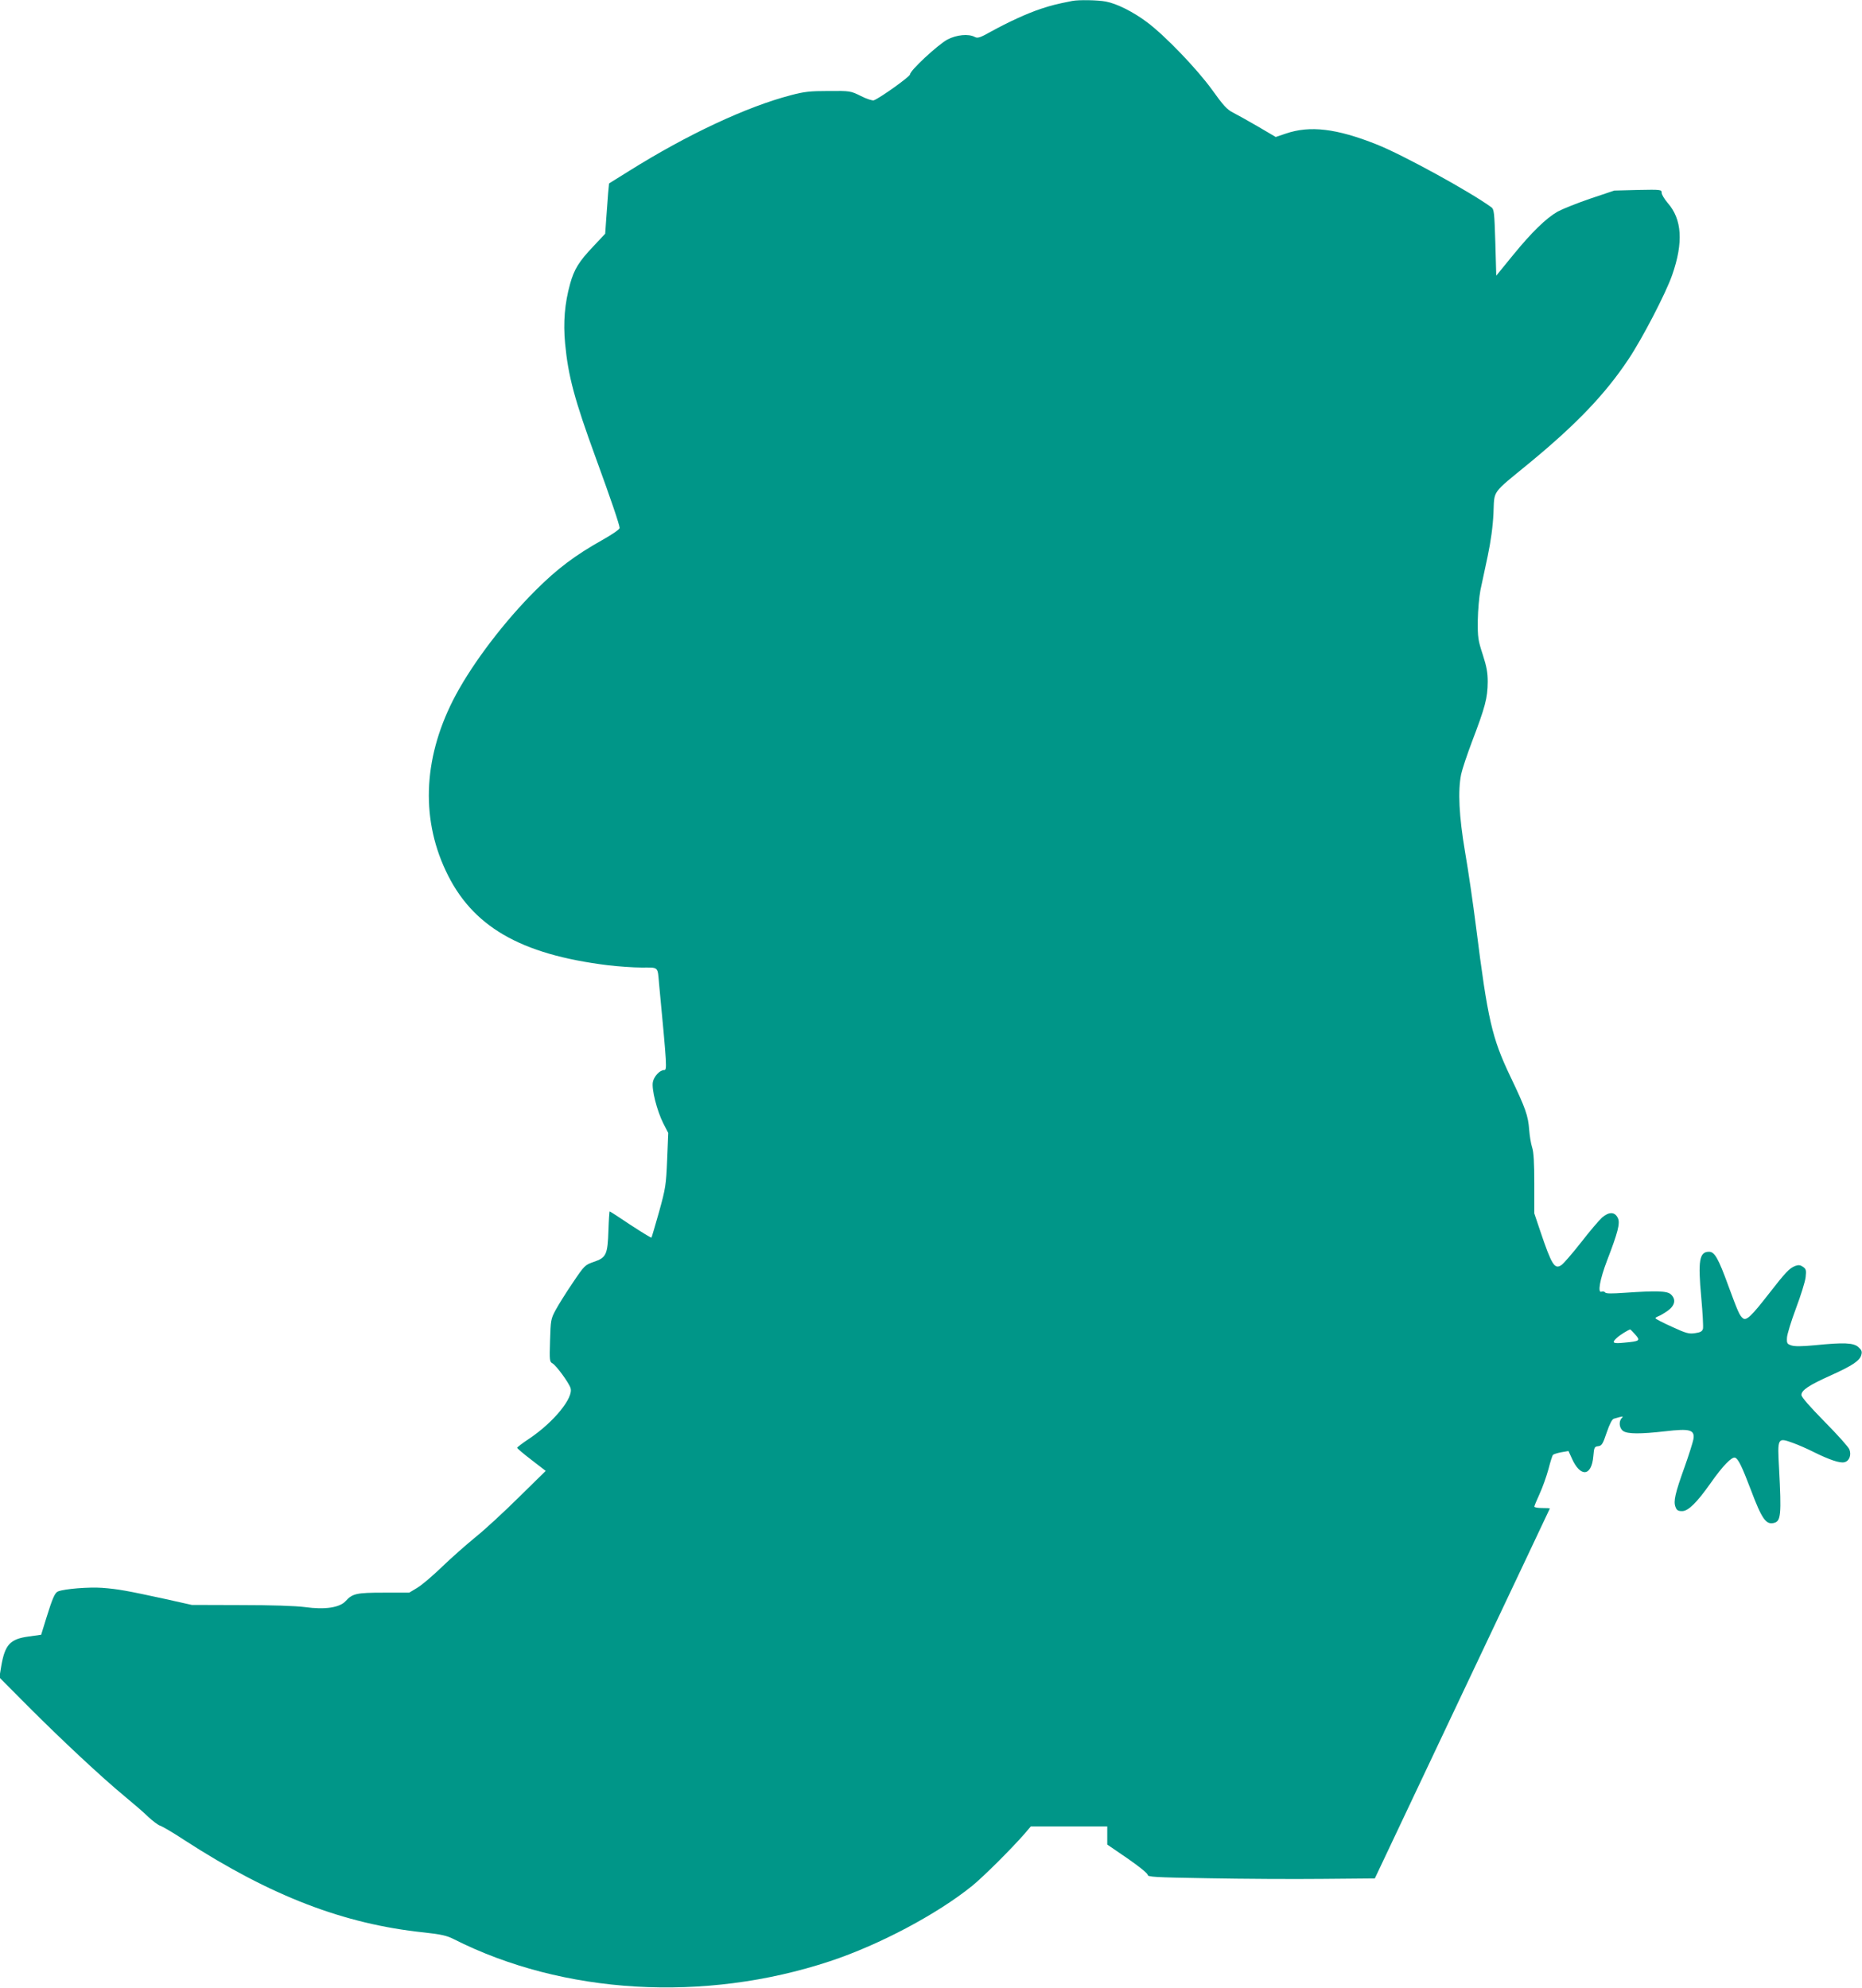
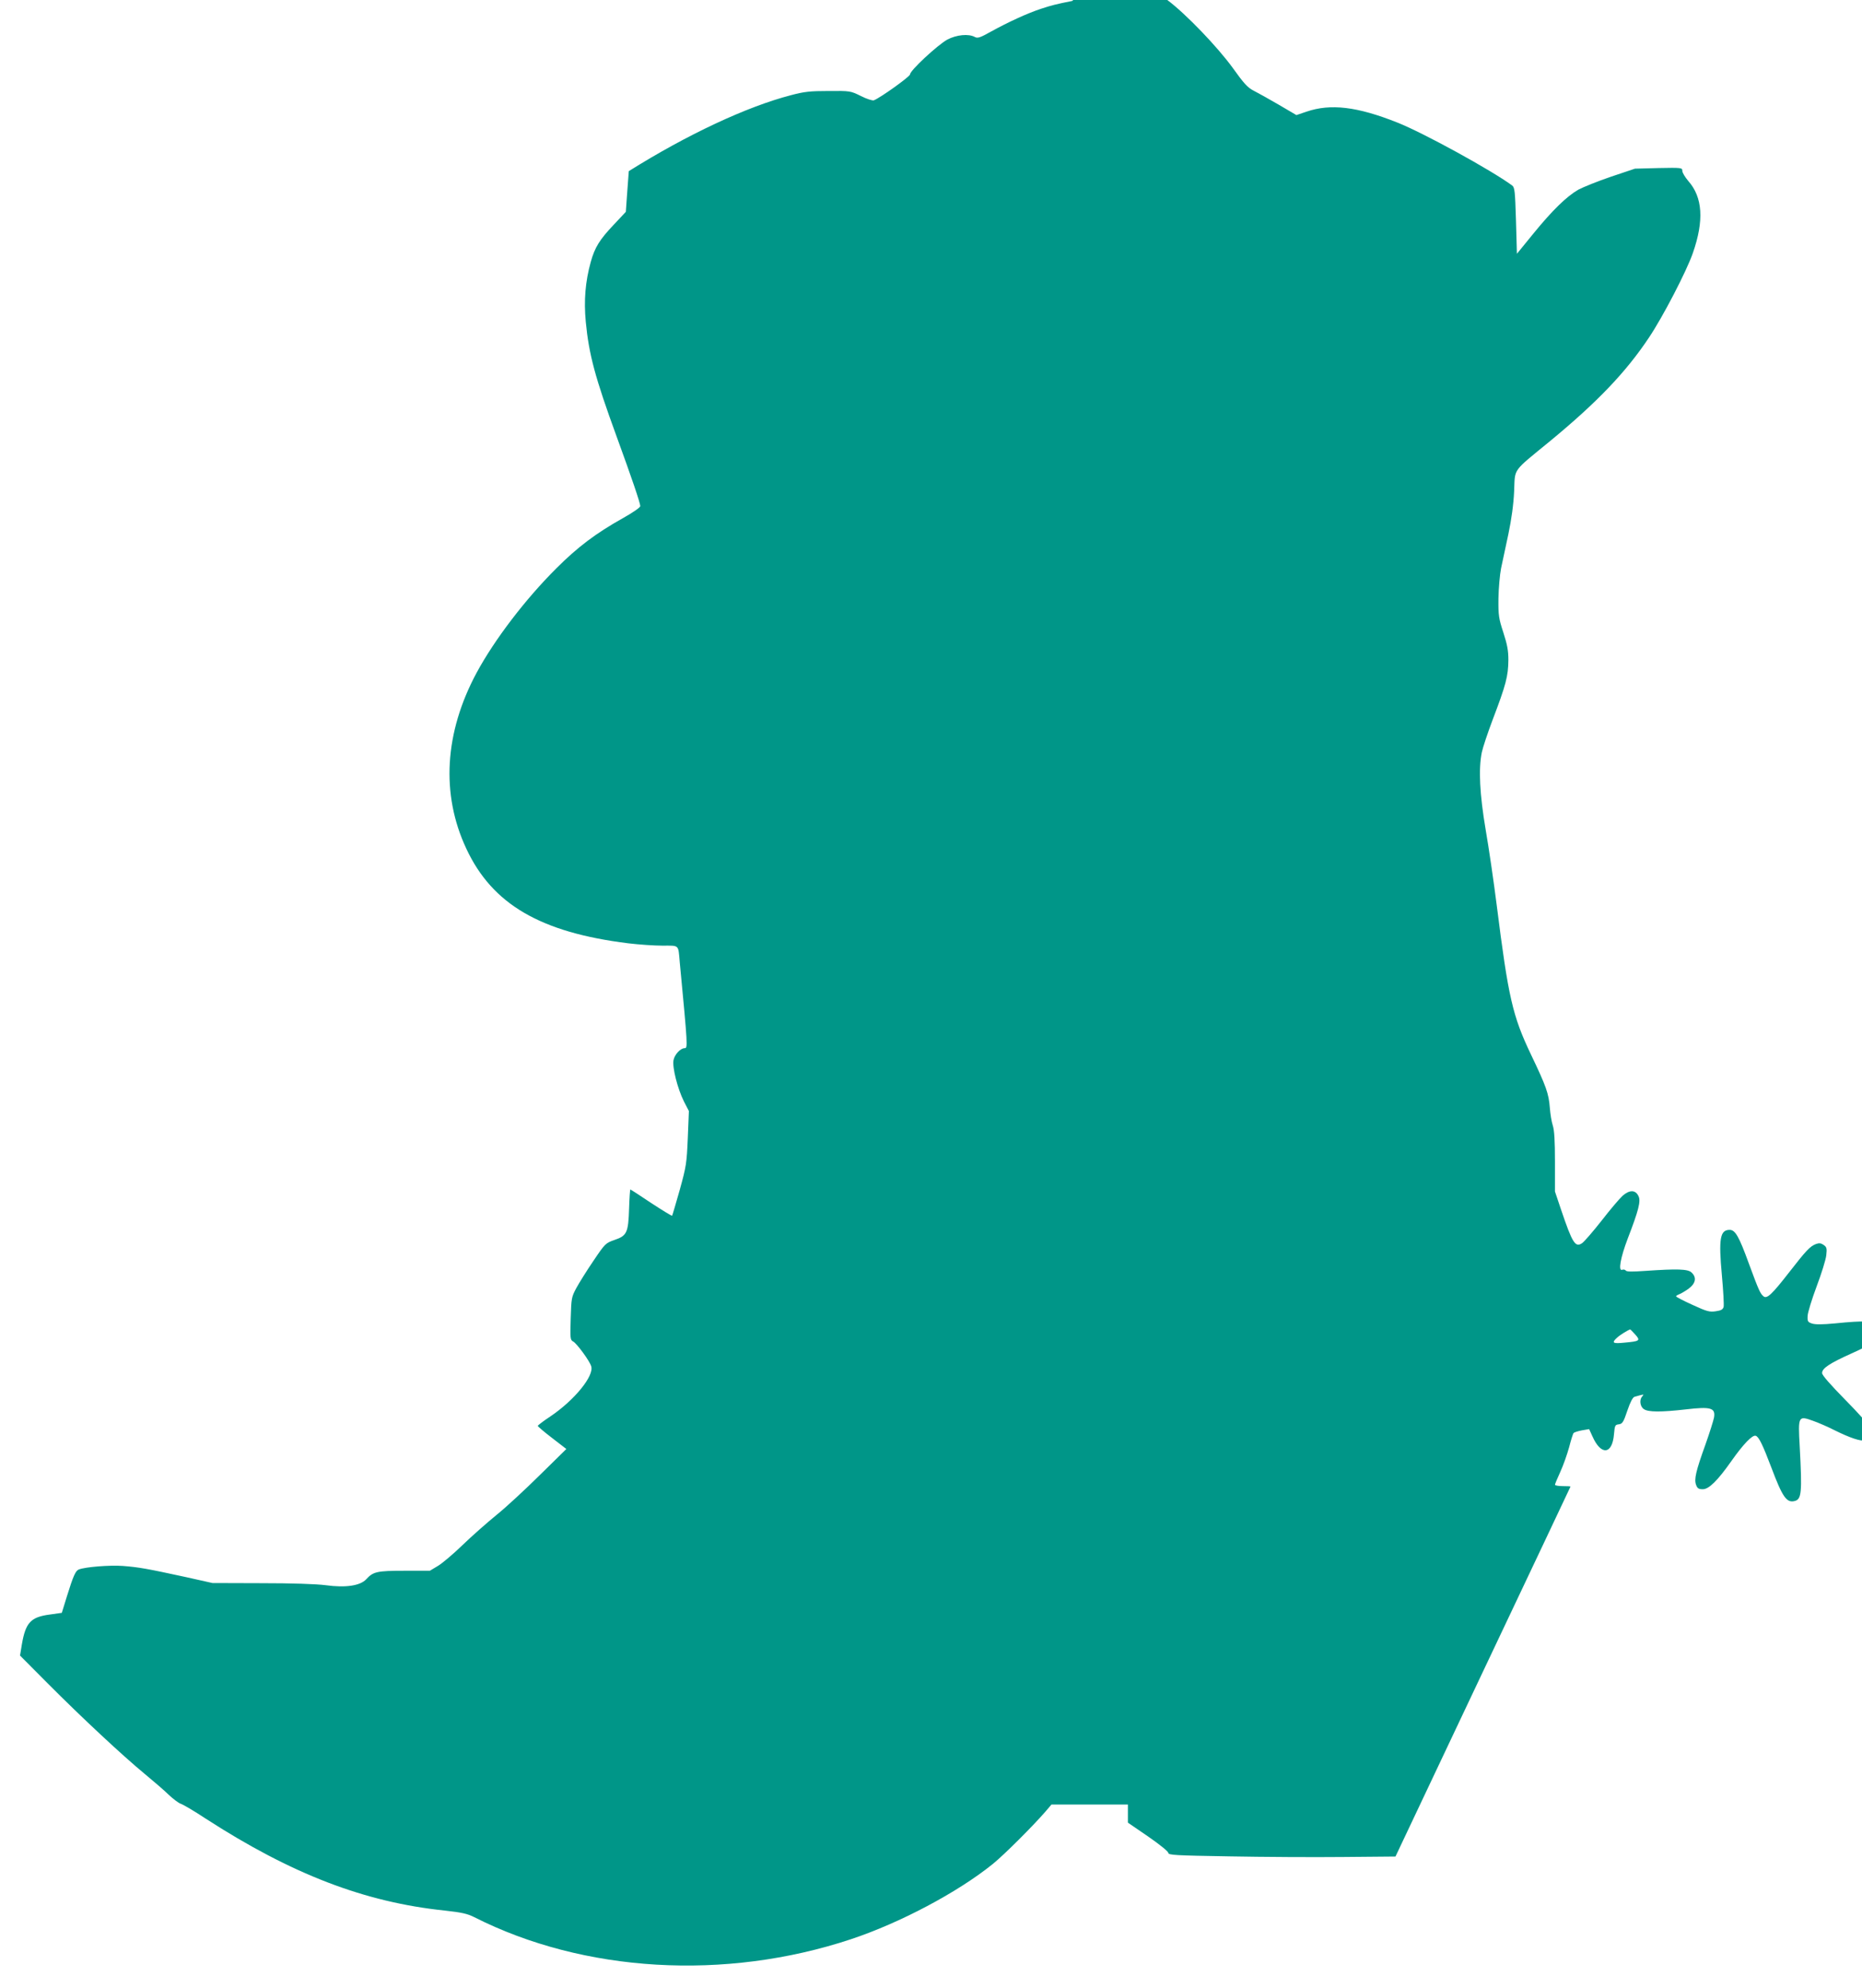
<svg xmlns="http://www.w3.org/2000/svg" version="1.0" width="1199pt" height="1280pt" viewBox="0 0 1199 1280" preserveAspectRatio="xMidYMid meet">
  <g transform="translate(0,1280) scale(0.1,-0.1)" fill="#009688" stroke="none">
-     <path d="M6905 12794 c-102 -20 -140 -30 -203 -51 -90 -30 -209 -85 -320 -146 -71 -40 -87 -45 -105 -35 -41 22 -118 14 -177 -17 -63 -35 -240 -199 -240 -224 0 -14 -190 -150 -233 -167 -9 -3 -47 9 -84 28 -67 33 -69 33 -208 32 -118 0 -156 -4 -242 -27 -285 -74 -669 -254 -1044 -489 l-127 -79 -6 -62 c-3 -34 -8 -107 -12 -162 l-7 -100 -77 -82 c-92 -97 -123 -147 -149 -241 -35 -126 -45 -248 -32 -385 20 -210 60 -359 198 -737 96 -263 153 -430 153 -450 -1 -9 -47 -41 -113 -78 -173 -97 -290 -185 -427 -322 -200 -199 -399 -460 -514 -673 -207 -385 -231 -782 -66 -1133 167 -358 478 -539 1043 -609 67 -8 165 -15 219 -15 111 0 102 9 112 -105 52 -546 52 -555 32 -555 -27 0 -65 -41 -72 -77 -9 -46 26 -184 67 -266 l32 -62 -7 -173 c-7 -164 -10 -183 -52 -335 -25 -88 -47 -163 -49 -166 -3 -2 -63 35 -135 82 -71 48 -132 87 -134 87 -2 0 -6 -55 -8 -122 -5 -156 -14 -176 -94 -203 -57 -20 -60 -22 -136 -135 -43 -63 -92 -142 -110 -175 -31 -58 -32 -65 -36 -197 -4 -128 -3 -137 16 -147 23 -12 106 -125 116 -159 20 -62 -108 -219 -264 -324 -44 -29 -79 -56 -80 -60 0 -4 41 -39 92 -78 l92 -71 -170 -167 c-93 -92 -218 -208 -279 -257 -60 -49 -159 -136 -220 -195 -60 -58 -132 -119 -160 -135 l-50 -30 -165 0 c-175 0 -200 -6 -244 -54 -38 -42 -132 -57 -262 -39 -62 8 -218 13 -414 13 l-315 1 -170 38 c-249 54 -303 64 -407 72 -85 6 -241 -6 -284 -23 -20 -8 -35 -40 -75 -169 l-34 -110 -78 -11 c-122 -16 -155 -52 -179 -191 l-12 -73 179 -180 c218 -219 483 -466 625 -583 58 -48 128 -108 155 -135 28 -26 61 -51 75 -56 14 -4 86 -46 160 -95 555 -359 1024 -539 1541 -593 109 -12 145 -20 189 -42 706 -358 1616 -411 2425 -143 317 105 690 303 915 485 74 60 256 242 337 335 l41 48 246 0 246 0 0 -58 0 -59 130 -89 c74 -51 129 -96 130 -105 0 -15 39 -17 393 -23 215 -4 544 -6 731 -4 l339 3 563 1190 c310 654 564 1191 564 1192 0 2 -22 3 -50 3 -27 0 -50 4 -50 9 0 4 15 41 34 82 19 41 44 112 57 159 12 47 25 88 29 92 3 4 27 12 53 17 l47 8 21 -46 c55 -125 128 -119 139 13 5 57 7 61 31 64 23 3 30 13 55 88 19 56 35 86 46 89 63 18 63 18 51 4 -21 -21 -16 -66 9 -83 28 -20 112 -20 270 -2 162 19 193 10 182 -53 -4 -20 -28 -97 -55 -173 -63 -175 -74 -225 -60 -261 8 -22 17 -27 43 -27 39 0 95 55 183 180 78 111 137 172 158 164 20 -7 44 -56 101 -206 71 -189 98 -227 149 -214 45 11 49 52 33 351 -11 197 -10 200 87 165 34 -12 96 -39 137 -60 99 -49 169 -73 197 -65 31 7 46 46 32 82 -5 15 -77 95 -160 179 -96 98 -149 158 -149 172 0 31 49 63 189 126 140 63 188 95 197 133 6 21 1 31 -20 50 -32 27 -92 30 -281 11 -84 -8 -129 -8 -150 -1 -27 9 -30 14 -28 50 1 21 27 106 58 189 31 82 59 172 62 200 5 45 3 53 -17 67 -17 12 -29 13 -49 6 -39 -15 -63 -41 -172 -181 -112 -144 -144 -174 -166 -156 -21 17 -31 39 -94 210 -64 176 -88 218 -124 218 -62 0 -72 -56 -50 -294 9 -99 14 -189 11 -202 -5 -17 -16 -23 -50 -28 -40 -6 -57 -2 -150 41 -58 26 -106 51 -106 55 0 4 9 9 19 13 10 3 37 19 60 35 48 35 55 74 20 106 -24 22 -91 24 -295 10 -86 -6 -123 -6 -128 2 -4 6 -14 8 -23 5 -27 -11 -11 79 36 202 69 179 85 240 69 272 -19 41 -57 42 -102 3 -20 -18 -81 -90 -136 -161 -56 -71 -112 -136 -126 -145 -43 -29 -62 1 -135 217 l-39 116 0 191 c0 136 -4 204 -14 234 -8 24 -16 75 -19 113 -7 93 -23 138 -122 345 -118 248 -145 365 -220 960 -19 151 -51 370 -71 485 -39 231 -47 393 -25 500 7 33 38 125 68 205 88 231 102 285 103 390 0 59 -7 98 -32 175 -30 92 -33 110 -32 220 1 66 9 154 17 195 9 41 30 140 47 220 20 96 33 189 37 275 7 153 -17 120 234 326 303 250 486 442 634 664 90 134 243 429 283 545 73 209 63 359 -29 463 -21 25 -39 54 -39 66 0 20 -4 21 -152 18 l-153 -4 -155 -52 c-85 -29 -179 -67 -209 -83 -75 -43 -167 -132 -290 -283 l-106 -130 -6 213 c-6 192 -8 214 -25 227 -135 99 -570 338 -739 405 -259 103 -430 123 -585 70 l-65 -22 -114 67 c-63 37 -136 77 -161 90 -38 19 -63 46 -135 147 -98 135 -302 348 -420 436 -88 66 -194 119 -264 132 -52 10 -175 12 -216 4z m3624 -8586 c36 -40 31 -44 -67 -53 -77 -8 -87 -2 -49 32 18 17 73 51 85 53 1 0 15 -15 31 -32z" />
+     <path d="M6905 12794 c-102 -20 -140 -30 -203 -51 -90 -30 -209 -85 -320 -146 -71 -40 -87 -45 -105 -35 -41 22 -118 14 -177 -17 -63 -35 -240 -199 -240 -224 0 -14 -190 -150 -233 -167 -9 -3 -47 9 -84 28 -67 33 -69 33 -208 32 -118 0 -156 -4 -242 -27 -285 -74 -669 -254 -1044 -489 c-3 -34 -8 -107 -12 -162 l-7 -100 -77 -82 c-92 -97 -123 -147 -149 -241 -35 -126 -45 -248 -32 -385 20 -210 60 -359 198 -737 96 -263 153 -430 153 -450 -1 -9 -47 -41 -113 -78 -173 -97 -290 -185 -427 -322 -200 -199 -399 -460 -514 -673 -207 -385 -231 -782 -66 -1133 167 -358 478 -539 1043 -609 67 -8 165 -15 219 -15 111 0 102 9 112 -105 52 -546 52 -555 32 -555 -27 0 -65 -41 -72 -77 -9 -46 26 -184 67 -266 l32 -62 -7 -173 c-7 -164 -10 -183 -52 -335 -25 -88 -47 -163 -49 -166 -3 -2 -63 35 -135 82 -71 48 -132 87 -134 87 -2 0 -6 -55 -8 -122 -5 -156 -14 -176 -94 -203 -57 -20 -60 -22 -136 -135 -43 -63 -92 -142 -110 -175 -31 -58 -32 -65 -36 -197 -4 -128 -3 -137 16 -147 23 -12 106 -125 116 -159 20 -62 -108 -219 -264 -324 -44 -29 -79 -56 -80 -60 0 -4 41 -39 92 -78 l92 -71 -170 -167 c-93 -92 -218 -208 -279 -257 -60 -49 -159 -136 -220 -195 -60 -58 -132 -119 -160 -135 l-50 -30 -165 0 c-175 0 -200 -6 -244 -54 -38 -42 -132 -57 -262 -39 -62 8 -218 13 -414 13 l-315 1 -170 38 c-249 54 -303 64 -407 72 -85 6 -241 -6 -284 -23 -20 -8 -35 -40 -75 -169 l-34 -110 -78 -11 c-122 -16 -155 -52 -179 -191 l-12 -73 179 -180 c218 -219 483 -466 625 -583 58 -48 128 -108 155 -135 28 -26 61 -51 75 -56 14 -4 86 -46 160 -95 555 -359 1024 -539 1541 -593 109 -12 145 -20 189 -42 706 -358 1616 -411 2425 -143 317 105 690 303 915 485 74 60 256 242 337 335 l41 48 246 0 246 0 0 -58 0 -59 130 -89 c74 -51 129 -96 130 -105 0 -15 39 -17 393 -23 215 -4 544 -6 731 -4 l339 3 563 1190 c310 654 564 1191 564 1192 0 2 -22 3 -50 3 -27 0 -50 4 -50 9 0 4 15 41 34 82 19 41 44 112 57 159 12 47 25 88 29 92 3 4 27 12 53 17 l47 8 21 -46 c55 -125 128 -119 139 13 5 57 7 61 31 64 23 3 30 13 55 88 19 56 35 86 46 89 63 18 63 18 51 4 -21 -21 -16 -66 9 -83 28 -20 112 -20 270 -2 162 19 193 10 182 -53 -4 -20 -28 -97 -55 -173 -63 -175 -74 -225 -60 -261 8 -22 17 -27 43 -27 39 0 95 55 183 180 78 111 137 172 158 164 20 -7 44 -56 101 -206 71 -189 98 -227 149 -214 45 11 49 52 33 351 -11 197 -10 200 87 165 34 -12 96 -39 137 -60 99 -49 169 -73 197 -65 31 7 46 46 32 82 -5 15 -77 95 -160 179 -96 98 -149 158 -149 172 0 31 49 63 189 126 140 63 188 95 197 133 6 21 1 31 -20 50 -32 27 -92 30 -281 11 -84 -8 -129 -8 -150 -1 -27 9 -30 14 -28 50 1 21 27 106 58 189 31 82 59 172 62 200 5 45 3 53 -17 67 -17 12 -29 13 -49 6 -39 -15 -63 -41 -172 -181 -112 -144 -144 -174 -166 -156 -21 17 -31 39 -94 210 -64 176 -88 218 -124 218 -62 0 -72 -56 -50 -294 9 -99 14 -189 11 -202 -5 -17 -16 -23 -50 -28 -40 -6 -57 -2 -150 41 -58 26 -106 51 -106 55 0 4 9 9 19 13 10 3 37 19 60 35 48 35 55 74 20 106 -24 22 -91 24 -295 10 -86 -6 -123 -6 -128 2 -4 6 -14 8 -23 5 -27 -11 -11 79 36 202 69 179 85 240 69 272 -19 41 -57 42 -102 3 -20 -18 -81 -90 -136 -161 -56 -71 -112 -136 -126 -145 -43 -29 -62 1 -135 217 l-39 116 0 191 c0 136 -4 204 -14 234 -8 24 -16 75 -19 113 -7 93 -23 138 -122 345 -118 248 -145 365 -220 960 -19 151 -51 370 -71 485 -39 231 -47 393 -25 500 7 33 38 125 68 205 88 231 102 285 103 390 0 59 -7 98 -32 175 -30 92 -33 110 -32 220 1 66 9 154 17 195 9 41 30 140 47 220 20 96 33 189 37 275 7 153 -17 120 234 326 303 250 486 442 634 664 90 134 243 429 283 545 73 209 63 359 -29 463 -21 25 -39 54 -39 66 0 20 -4 21 -152 18 l-153 -4 -155 -52 c-85 -29 -179 -67 -209 -83 -75 -43 -167 -132 -290 -283 l-106 -130 -6 213 c-6 192 -8 214 -25 227 -135 99 -570 338 -739 405 -259 103 -430 123 -585 70 l-65 -22 -114 67 c-63 37 -136 77 -161 90 -38 19 -63 46 -135 147 -98 135 -302 348 -420 436 -88 66 -194 119 -264 132 -52 10 -175 12 -216 4z m3624 -8586 c36 -40 31 -44 -67 -53 -77 -8 -87 -2 -49 32 18 17 73 51 85 53 1 0 15 -15 31 -32z" />
  </g>
</svg>